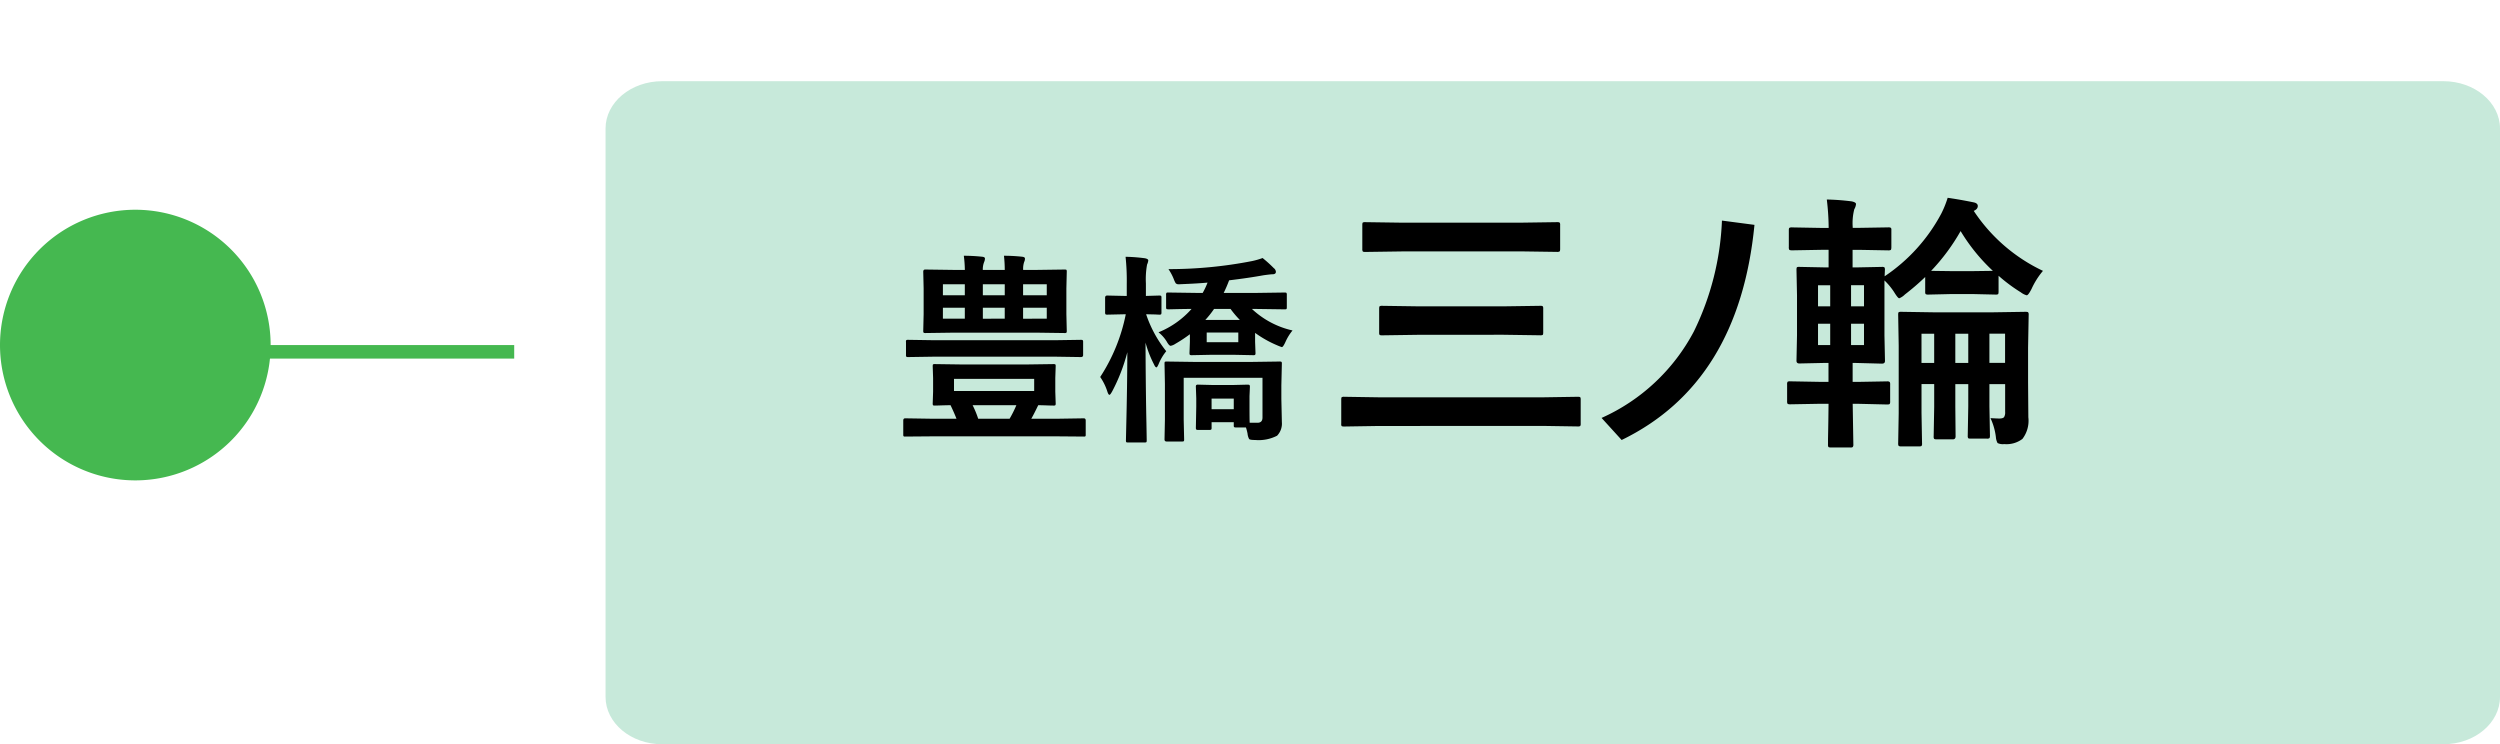
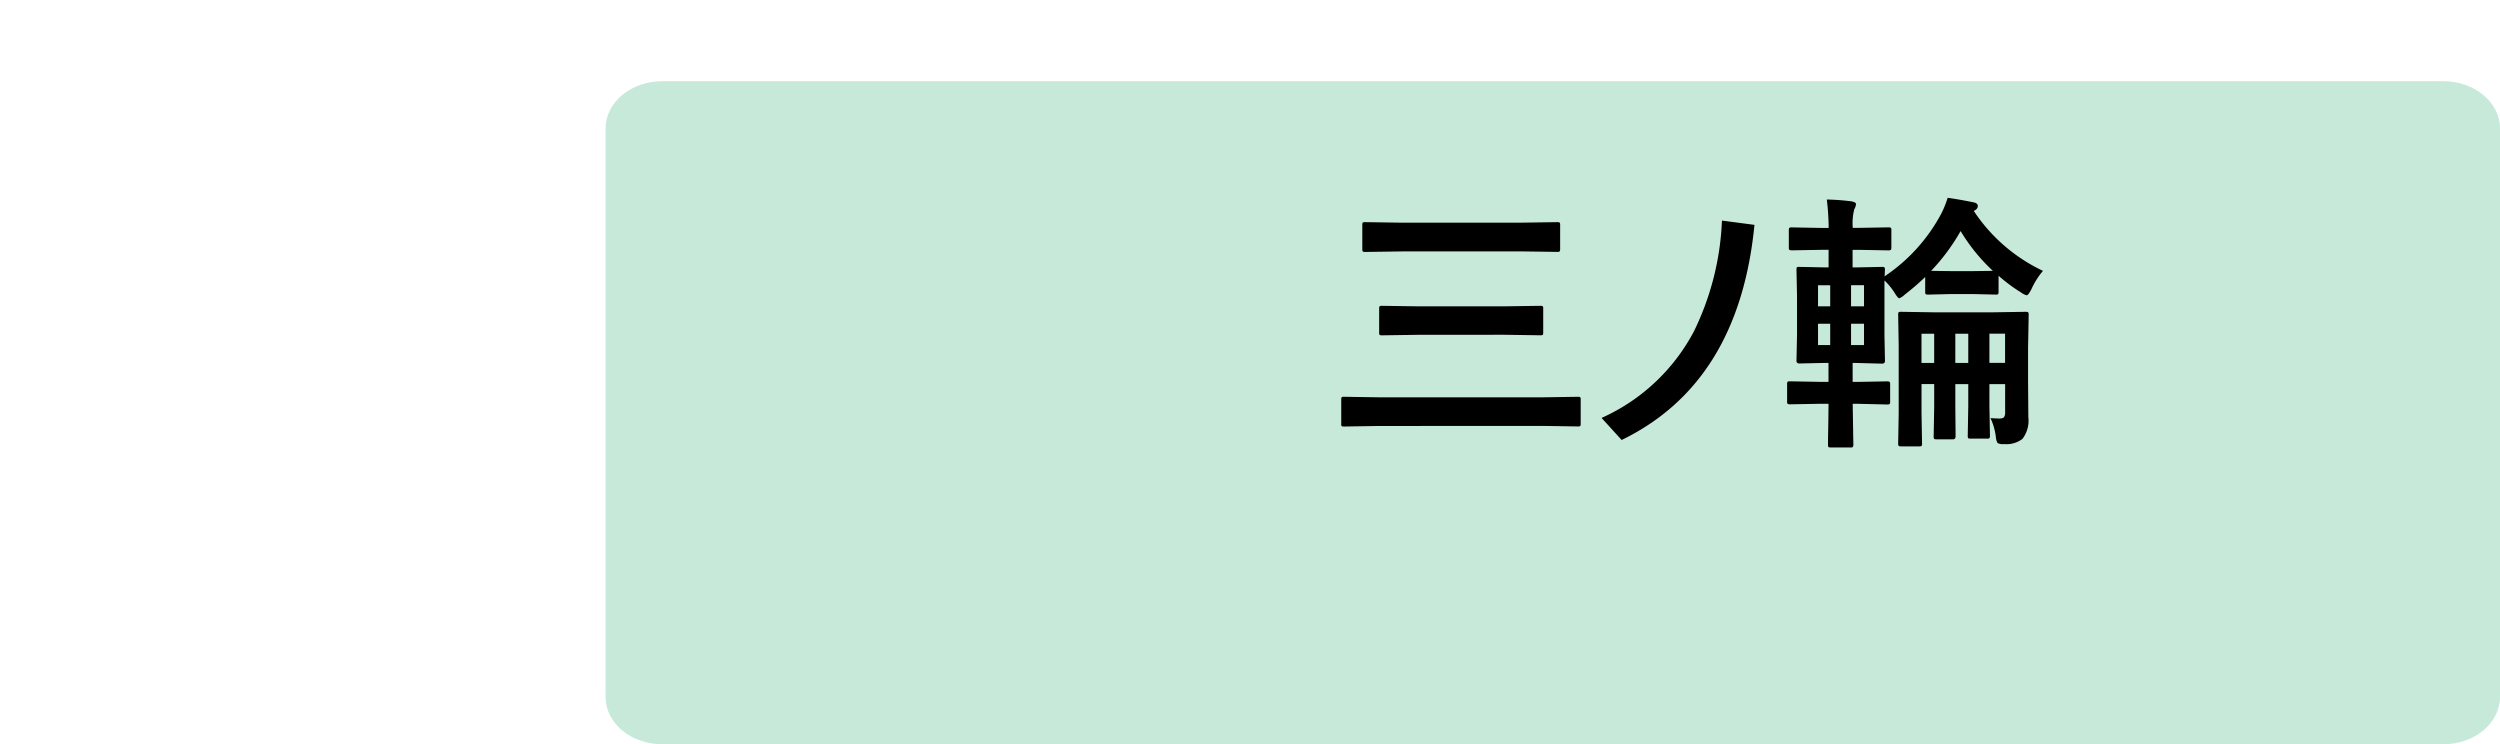
<svg xmlns="http://www.w3.org/2000/svg" width="184.75" height="55" viewBox="0 0 184.75 55">
  <defs>
    <filter id="パス_1092" x="38.75" y="0" width="146" height="55" filterUnits="userSpaceOnUse">
      <feOffset dx="6" dy="6" input="SourceAlpha" />
      <feGaussianBlur result="blur" />
      <feFlood flood-opacity="0.161" />
      <feComposite operator="in" in2="blur" />
      <feComposite in="SourceGraphic" />
    </filter>
  </defs>
  <g id="グループ_119" data-name="グループ 119" transform="translate(394 -1631)">
-     <path id="パス_100" data-name="パス 100" d="M18.5,0H0" transform="translate(-374.5 1657)" fill="none" stroke="#45b850" stroke-width="1" />
-     <path id="パス_101" data-name="パス 101" d="M10,0A10,10,0,1,1,0,10,10,10,0,0,1,10,0Z" transform="translate(-374 1646.5) rotate(90)" fill="#45b850" />
    <g id="パス_102" data-name="パス 102" transform="translate(-355.25 1631)">
      <g transform="matrix(1, 0, 0, 1, -38.75, 0)" filter="url(#パス_1092)">
        <path id="パス_1092-2" data-name="パス 1092" d="M137.312,50.5H5.688C3.375,50.5,1.5,48.933,1.5,47V5c0-1.933,1.875-3.5,4.188-3.5H137.312c2.313,0,4.188,1.567,4.188,3.5V47C141.5,48.933,139.625,50.5,137.312,50.5Z" transform="translate(37.25 -1.5)" fill="#c7e9da" />
      </g>
    </g>
    <g id="グループ_211" data-name="グループ 211" transform="translate(-327.25 1645.617)">
      <path id="パス_103" data-name="パス 103" d="M5.645-12.92l-2.725.039q-.156,0-.186-.039A.336.336,0,0,1,2.7-13.1v-1.768q0-.156.039-.186a.336.336,0,0,1,.176-.029l2.725.039h8.721l2.715-.039a.356.356,0,0,1,.215.039.336.336,0,0,1,.029.176V-13.1q0,.156-.049.186a.394.394,0,0,1-.2.029l-2.715-.039ZM3.887-.02,1.367.02q-.166,0-.2-.039A.336.336,0,0,1,1.143-.2V-1.963q0-.156.039-.186a.365.365,0,0,1,.186-.029l2.52.039H16.123l2.5-.039q.156,0,.186.039a.336.336,0,0,1,.029.176V-.2a.294.294,0,0,1-.034.181.294.294,0,0,1-.181.034l-2.5-.039Zm3-6.738L4.16-6.719q-.156,0-.186-.039a.336.336,0,0,1-.029-.176V-8.682q0-.156.039-.186A.336.336,0,0,1,4.16-8.9l2.725.039h6.24L15.84-8.9a.309.309,0,0,1,.2.039.336.336,0,0,1,.029.176v1.748q0,.156-.039.186a.365.365,0,0,1-.186.029l-2.715-.039ZM31.68-14.883Q30.537-3.2,21.865,1.016L20.381-.615a14.331,14.331,0,0,0,6.826-6.4,20.48,20.48,0,0,0,2.07-8.184Zm9.873.186a.356.356,0,0,1,.215.039.255.255,0,0,1,.029.156v1.26q0,.176-.049.215a.394.394,0,0,1-.2.029l-2.158-.039h-.459v1.3h.225l1.934-.039a.309.309,0,0,1,.2.039.336.336,0,0,1,.029.176l-.02.479a12.8,12.8,0,0,0,4.18-4.619,7.378,7.378,0,0,0,.479-1.182q.947.137,1.943.342.283.068.283.264,0,.234-.3.361A12.557,12.557,0,0,0,53-11.484a5.753,5.753,0,0,0-.84,1.328q-.244.479-.361.479A1.24,1.24,0,0,1,51.36-9.9a11.934,11.934,0,0,1-1.641-1.221v1.162q0,.166-.039.2a.365.365,0,0,1-.186.029l-1.68-.039H46.221l-1.68.039a.356.356,0,0,1-.215-.039.365.365,0,0,1-.029-.186v-1.074A17.788,17.788,0,0,1,42.8-9.74a1.279,1.279,0,0,1-.42.283q-.1,0-.381-.459a4.811,4.811,0,0,0-.713-.859v4.063l.039,1.885q0,.2-.225.2L39.16-4.678h-.225v1.4H39.3l2.178-.039a.28.28,0,0,1,.2.049.394.394,0,0,1,.029.2v1.221a.345.345,0,0,1-.034.2q-.034.039-.19.039L39.3-1.66h-.361l.049,3a.28.28,0,0,1-.049.2.305.305,0,0,1-.176.029H37.344q-.166,0-.2-.039a.365.365,0,0,1-.029-.186V.928q.029-1.328.039-2.588H36.5l-2.178.039q-.166,0-.2-.049a.365.365,0,0,1-.029-.186v-1.22a.356.356,0,0,1,.039-.215.365.365,0,0,1,.186-.029l2.178.039h.654v-1.4h-.215L35-4.639q-.215,0-.215-.2l.039-1.885V-9.678l-.039-1.875q0-.166.039-.2A.336.336,0,0,1,35-11.777l1.943.039h.215v-1.3h-.537L34.463-13q-.176,0-.215-.049a.394.394,0,0,1-.029-.2V-14.5q0-.137.049-.166a.394.394,0,0,1,.2-.029l2.158.039h.537a18.171,18.171,0,0,0-.137-2.1,17.178,17.178,0,0,1,1.836.137q.322.068.322.2a.914.914,0,0,1-.127.381,4.137,4.137,0,0,0-.117,1.318v.059h.46Zm3.184,3.213,1.484.02h1.592l1.484-.02a13.621,13.621,0,0,1-2.383-2.939,14.967,14.967,0,0,1-2.178,2.939ZM39.775-6V-7.578h-.957V-6Zm0-4.424h-.957v1.563h.957ZM36.377-6h.9V-7.578h-.9Zm0-2.861h.9V-10.42h-.9ZM49.121-.6q.5.029.645.029.283,0,.361-.107a.649.649,0,0,0,.078-.381V-3.115H49.043v1.641L49.082.7q0,.156-.049.186a.305.305,0,0,1-.176.029h-1.2q-.156,0-.186-.039A.336.336,0,0,1,47.441.7l.039-2.178V-3.115h-.957v1.68l.02,2.178q0,.225-.205.225h-1.2q-.156,0-.186-.049a.305.305,0,0,1-.029-.176l.039-2.178v-1.68h-.937V-.977l.039,2.236a.309.309,0,0,1-.039.2.365.365,0,0,1-.186.029h-1.3a.332.332,0,0,1-.205-.039A.365.365,0,0,1,42.3,1.26l.039-2.217v-5L42.3-8.242q0-.156.039-.186a.394.394,0,0,1,.2-.029l2.5.039H49.18l2.52-.039q.176,0,.205.039a.266.266,0,0,1,.039.176L51.9-5.8v2.559l.02,2.578a2.212,2.212,0,0,1-.439,1.6,1.949,1.949,0,0,1-1.348.381.867.867,0,0,1-.488-.078A1.1,1.1,0,0,1,49.521.8a4.573,4.573,0,0,0-.4-1.4ZM50.2-6.84H49.043v2.158H50.2ZM46.523-4.678h.957V-6.836h-.957Zm-2.5,0h.938V-6.836h-.937Z" transform="translate(31.225 16.883)" />
-       <path id="パス_104" data-name="パス 104" d="M8.276-11.55a9.347,9.347,0,0,0-.058-1.05,12.476,12.476,0,0,1,1.351.073c.13.015.2.059.2.132a.565.565,0,0,1-.059.256,1.558,1.558,0,0,0-.073.586h.974l2.087-.029q.117,0,.139.029a.252.252,0,0,1,.022.132l-.029,1.245v1.882l.029,1.23a.249.249,0,0,1-.029.154.252.252,0,0,1-.132.022l-2.087-.029H4.5l-2.1.029q-.1,0-.125-.037a.273.273,0,0,1-.022-.139l.029-1.23v-1.882l-.029-1.245q0-.161.146-.161l2.1.029h.828A8.8,8.8,0,0,0,5.251-12.6a13.011,13.011,0,0,1,1.362.073q.2.022.2.132a.706.706,0,0,1-.059.256,1.464,1.464,0,0,0-.1.586Zm3.105,3.6v-.81H9.631v.813Zm0-2.542H9.631v.813h1.75Zm-7.676.813h1.62v-.813H3.706ZM8.275-7.95v-.81H6.658v.813Zm-4.57,0h1.62v-.81H3.706Zm2.952-2.542v.813H8.276v-.813ZM2.783.747.923.762A.21.21,0,0,1,.8.74.21.21,0,0,1,.776.615V-.425q0-.161.146-.161l1.86.029H4.709q-.168-.432-.439-1-.454.007-.864.022l-.293.007q-.117,0-.139-.029a.252.252,0,0,1-.022-.132l.029-.872v-1l-.029-.872q0-.117.029-.139a.252.252,0,0,1,.132-.022l2.043.029h4.68l2.043-.029q.117,0,.139.029a.252.252,0,0,1,.022.132l-.029.872v1l.029.872a.22.22,0,0,1-.026.135.22.22,0,0,1-.135.026l-.359-.007q-.366-.015-.769-.022-.337.7-.513,1h2.029l1.846-.029q.146,0,.146.161V.615a.21.21,0,0,1-.022.125.21.21,0,0,1-.125.022L12.268.747Zm7.668-3.354V-3.5H4.526v.894ZM6.313-.557H8.635a8.35,8.35,0,0,0,.5-1H5.9a6.941,6.941,0,0,1,.413,1ZM3.054-5.142l-1.9.029A.249.249,0,0,1,1-5.142a.191.191,0,0,1-.022-.117V-6.2A.267.267,0,0,1,1-6.365a.3.3,0,0,1,.146-.022l1.9.029H12l1.9-.029q.117,0,.146.037a.3.3,0,0,1,.022.146v.945q0,.146-.168.146L12-5.142Zm16.582-1.8a6.547,6.547,0,0,0,2.446-1.729q-.754.007-1.326.022l-.293.007h-.1q-.117,0-.139-.029A.252.252,0,0,1,20.2-8.8v-.9a.267.267,0,0,1,.029-.161.252.252,0,0,1,.132-.022l2.043.029h.5a5.452,5.452,0,0,0,.359-.762q-.674.066-1.948.117-.11.007-.161.007a.318.318,0,0,1-.242-.073,1.671,1.671,0,0,1-.139-.293,3.692,3.692,0,0,0-.4-.754,31.96,31.96,0,0,0,6.167-.593,5.352,5.352,0,0,0,.791-.227,9.592,9.592,0,0,1,.828.747.367.367,0,0,1,.154.271q0,.183-.256.183-.132,0-.659.073-1.1.2-2.542.374a9.842,9.842,0,0,1-.4.93h2.461l2.043-.029q.117,0,.139.037a.3.3,0,0,1,.022.146v.9q0,.117-.029.139a.252.252,0,0,1-.132.022l-2.043-.029h-.374a6.456,6.456,0,0,0,3,1.589,3.7,3.7,0,0,0-.52.842q-.176.388-.271.388a3.472,3.472,0,0,1-.344-.132A8.127,8.127,0,0,1,26.777-6.9v.659l.029.806a.267.267,0,0,1-.029.161.273.273,0,0,1-.139.022l-1.45-.029H23.562l-1.45.029a.267.267,0,0,1-.161-.029.347.347,0,0,1-.022-.154l.029-.806V-6.8a10.452,10.452,0,0,1-1.077.71.945.945,0,0,1-.344.146q-.117,0-.3-.33a2.621,2.621,0,0,0-.6-.669Zm5.9.732v-.718H23.2v.718ZM23.1-7.859h2.549a6.907,6.907,0,0,1-.688-.813H23.745a6.751,6.751,0,0,1-.645.813Zm.293,8.13h-.806a.267.267,0,0,1-.161-.029A.273.273,0,0,1,22.4.1l.029-1.56v-.6L22.4-2.9a.232.232,0,0,1,.029-.146.249.249,0,0,1,.154-.029l1.15.029h1.326l1.15-.029q.132,0,.161.037a.3.3,0,0,1,.022.146l-.029.667v.667q0,1.128.015,1.3h.571q.374,0,.374-.388V-3.582H21.5v3.1L21.533.974q0,.11-.029.132a.323.323,0,0,1-.146.022H20.244q-.161,0-.161-.154l.029-1.458V-3.135l-.029-1.487q0-.117.029-.139a.252.252,0,0,1,.132-.022l2.029.029h4.255l2.043-.029a.267.267,0,0,1,.161.029.252.252,0,0,1,.022.132l-.037,1.6v1L28.755-.3A1.283,1.283,0,0,1,28.4.7a2.987,2.987,0,0,1-1.626.315q-.374,0-.439-.073a1.062,1.062,0,0,1-.117-.4A3.476,3.476,0,0,0,26.1.088h-.718a.267.267,0,0,1-.161-.029A.252.252,0,0,1,25.2-.073V-.3H23.562V.1a.238.238,0,0,1-.026.143.238.238,0,0,1-.142.028Zm.168-2.314v.784H25.2v-.784Zm-7.346-.535q-.139.256-.2.256-.081,0-.161-.256A4.032,4.032,0,0,0,15.33-3.64a13.181,13.181,0,0,0,1.89-4.636h-.073l-1.3.029q-.11,0-.132-.037a.3.3,0,0,1-.022-.146V-9.492q0-.168.154-.168l1.3.029h.146v-.908a16.825,16.825,0,0,0-.088-1.985,12.686,12.686,0,0,1,1.436.11q.242.051.242.161a.946.946,0,0,1-.088.3,5.968,5.968,0,0,0-.088,1.392v.93l.974-.029q.132,0,.154.029a.273.273,0,0,1,.022.139V-8.43a.267.267,0,0,1-.029.161.3.3,0,0,1-.146.022l-.3-.015-.659-.015A8.863,8.863,0,0,0,20.21-5.545a3.69,3.69,0,0,0-.557.938q-.11.256-.168.256-.081,0-.19-.242a7.918,7.918,0,0,1-.615-1.589q.007,2.5.051,5.229.015.637.029,1.531.007.417.007.461,0,.117-.029.139A.273.273,0,0,1,18.6,1.2H17.4q-.125,0-.146-.029a.252.252,0,0,1-.022-.132q0-.022.022-1.025.073-2.944.081-5.486a13.251,13.251,0,0,1-1.119,2.894Z" transform="translate(-0.775 16.883)" />
    </g>
  </g>
</svg>